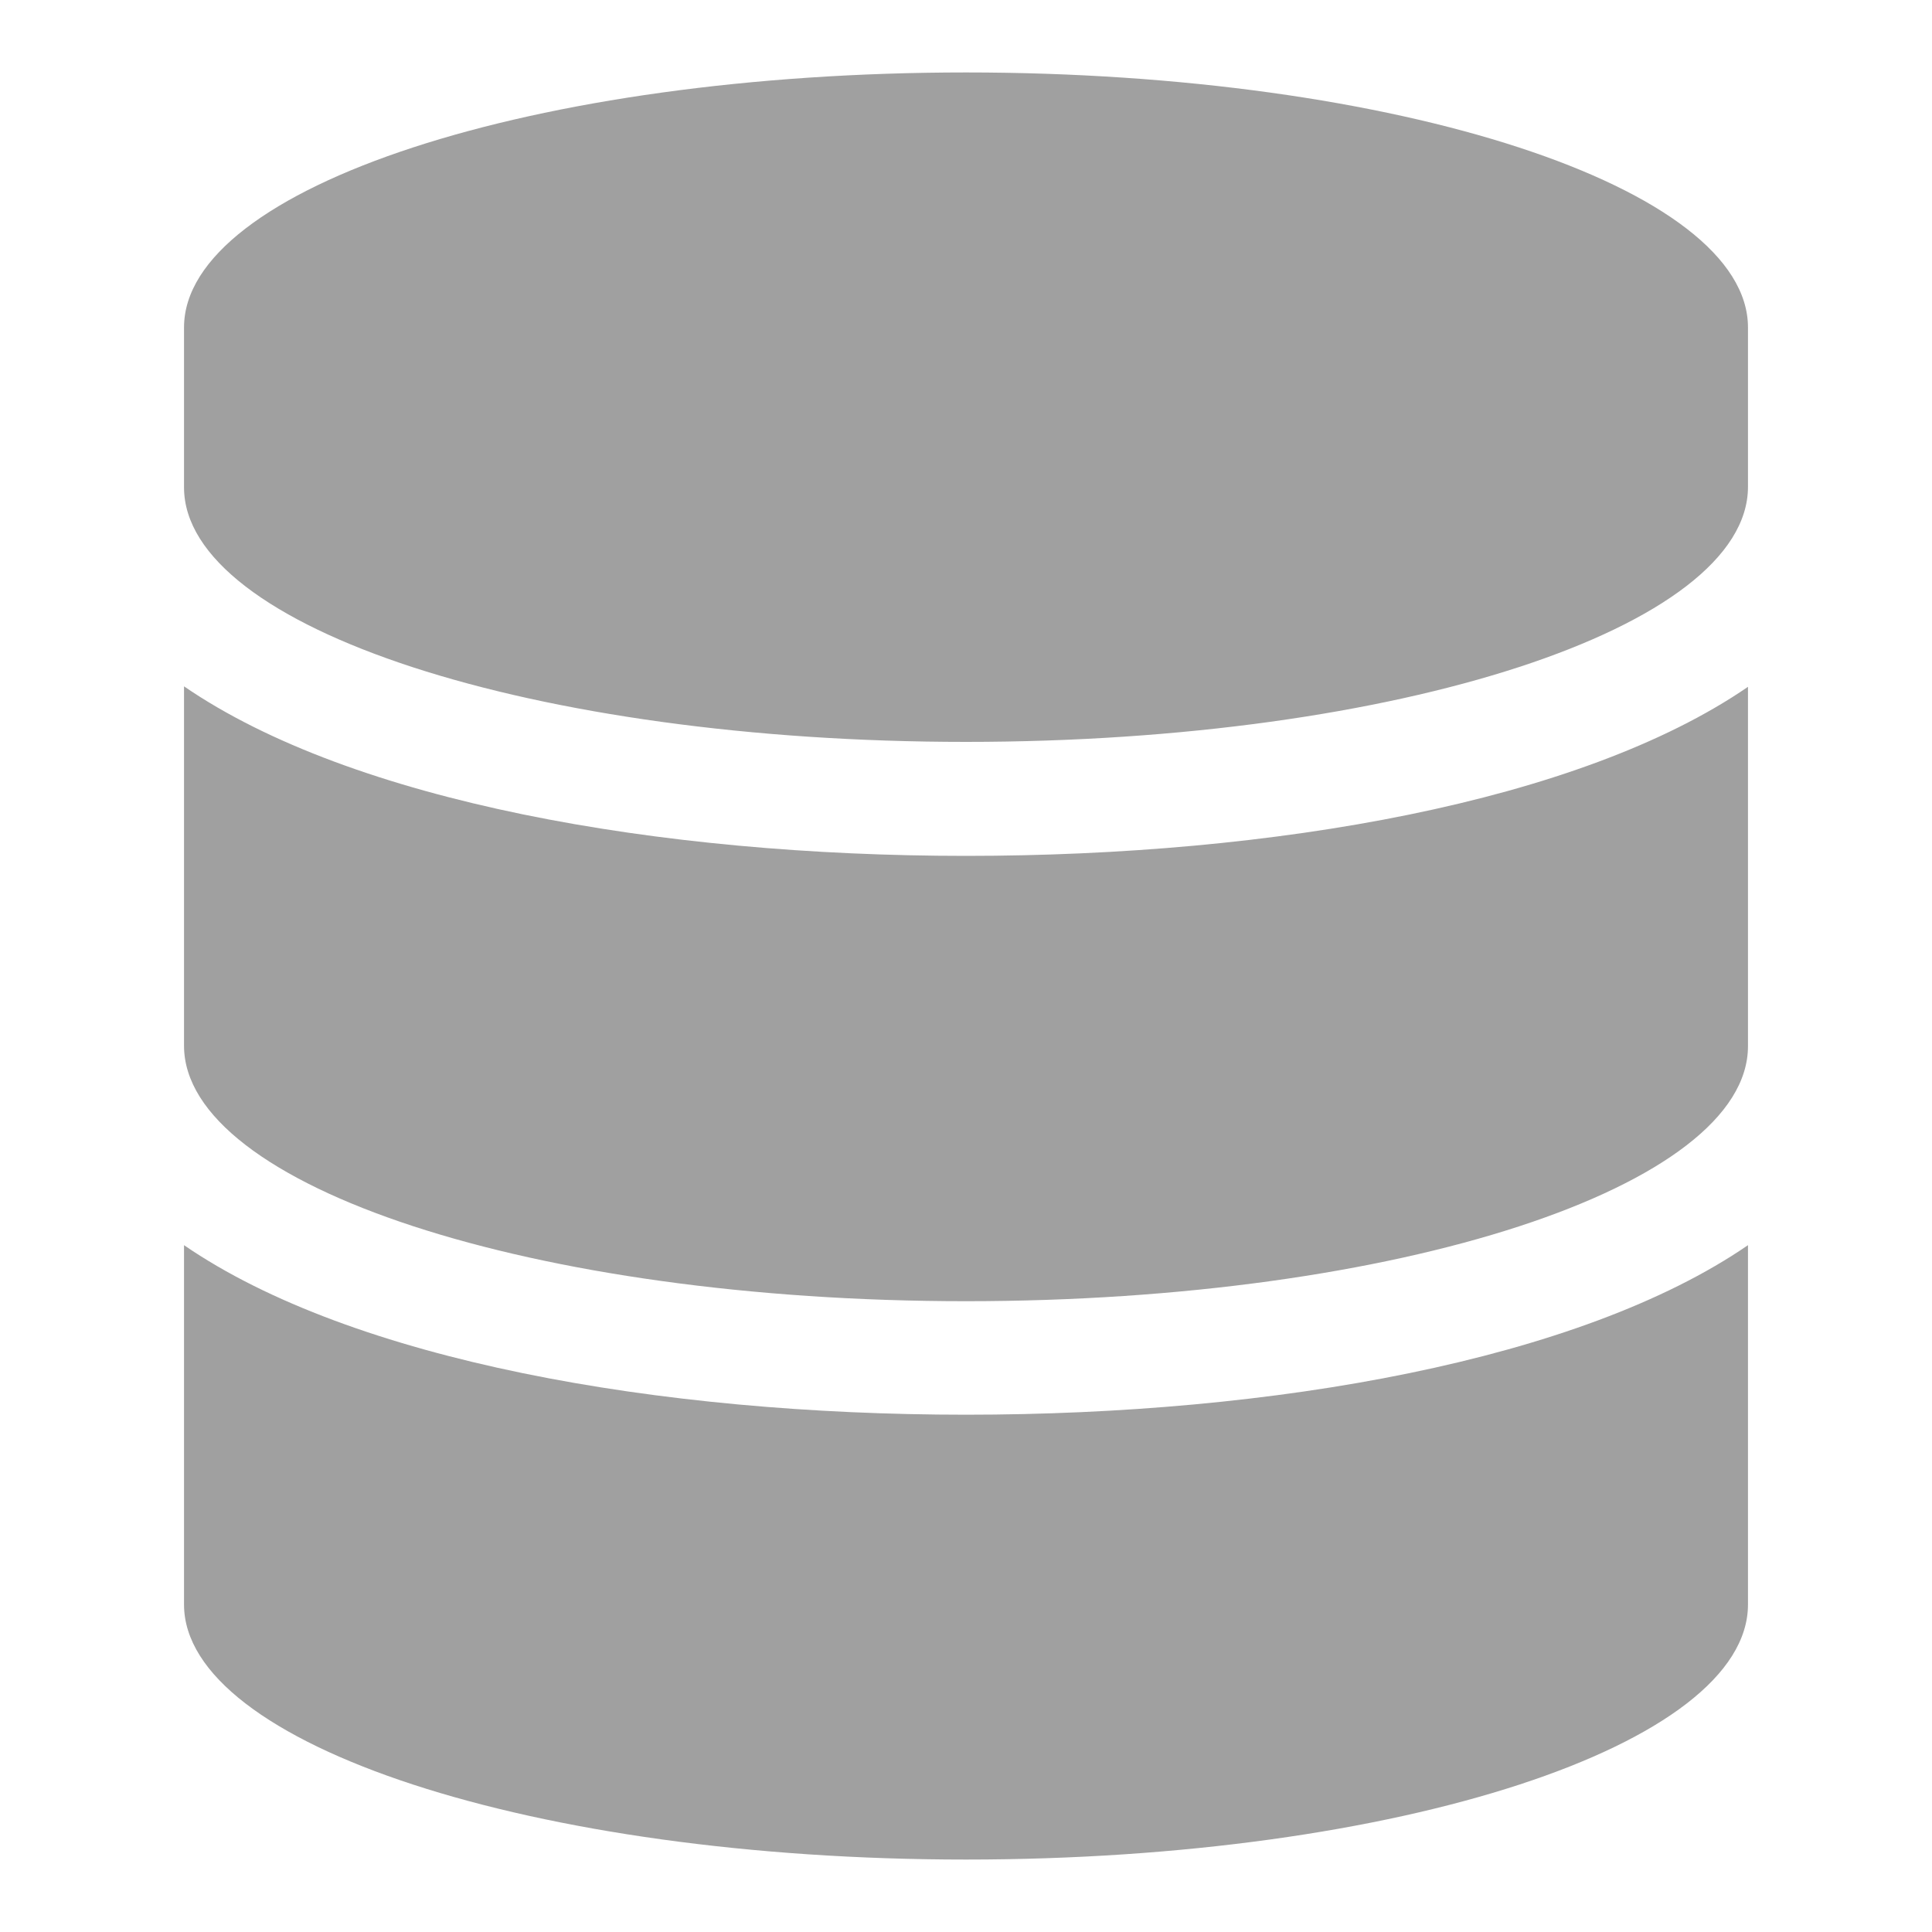
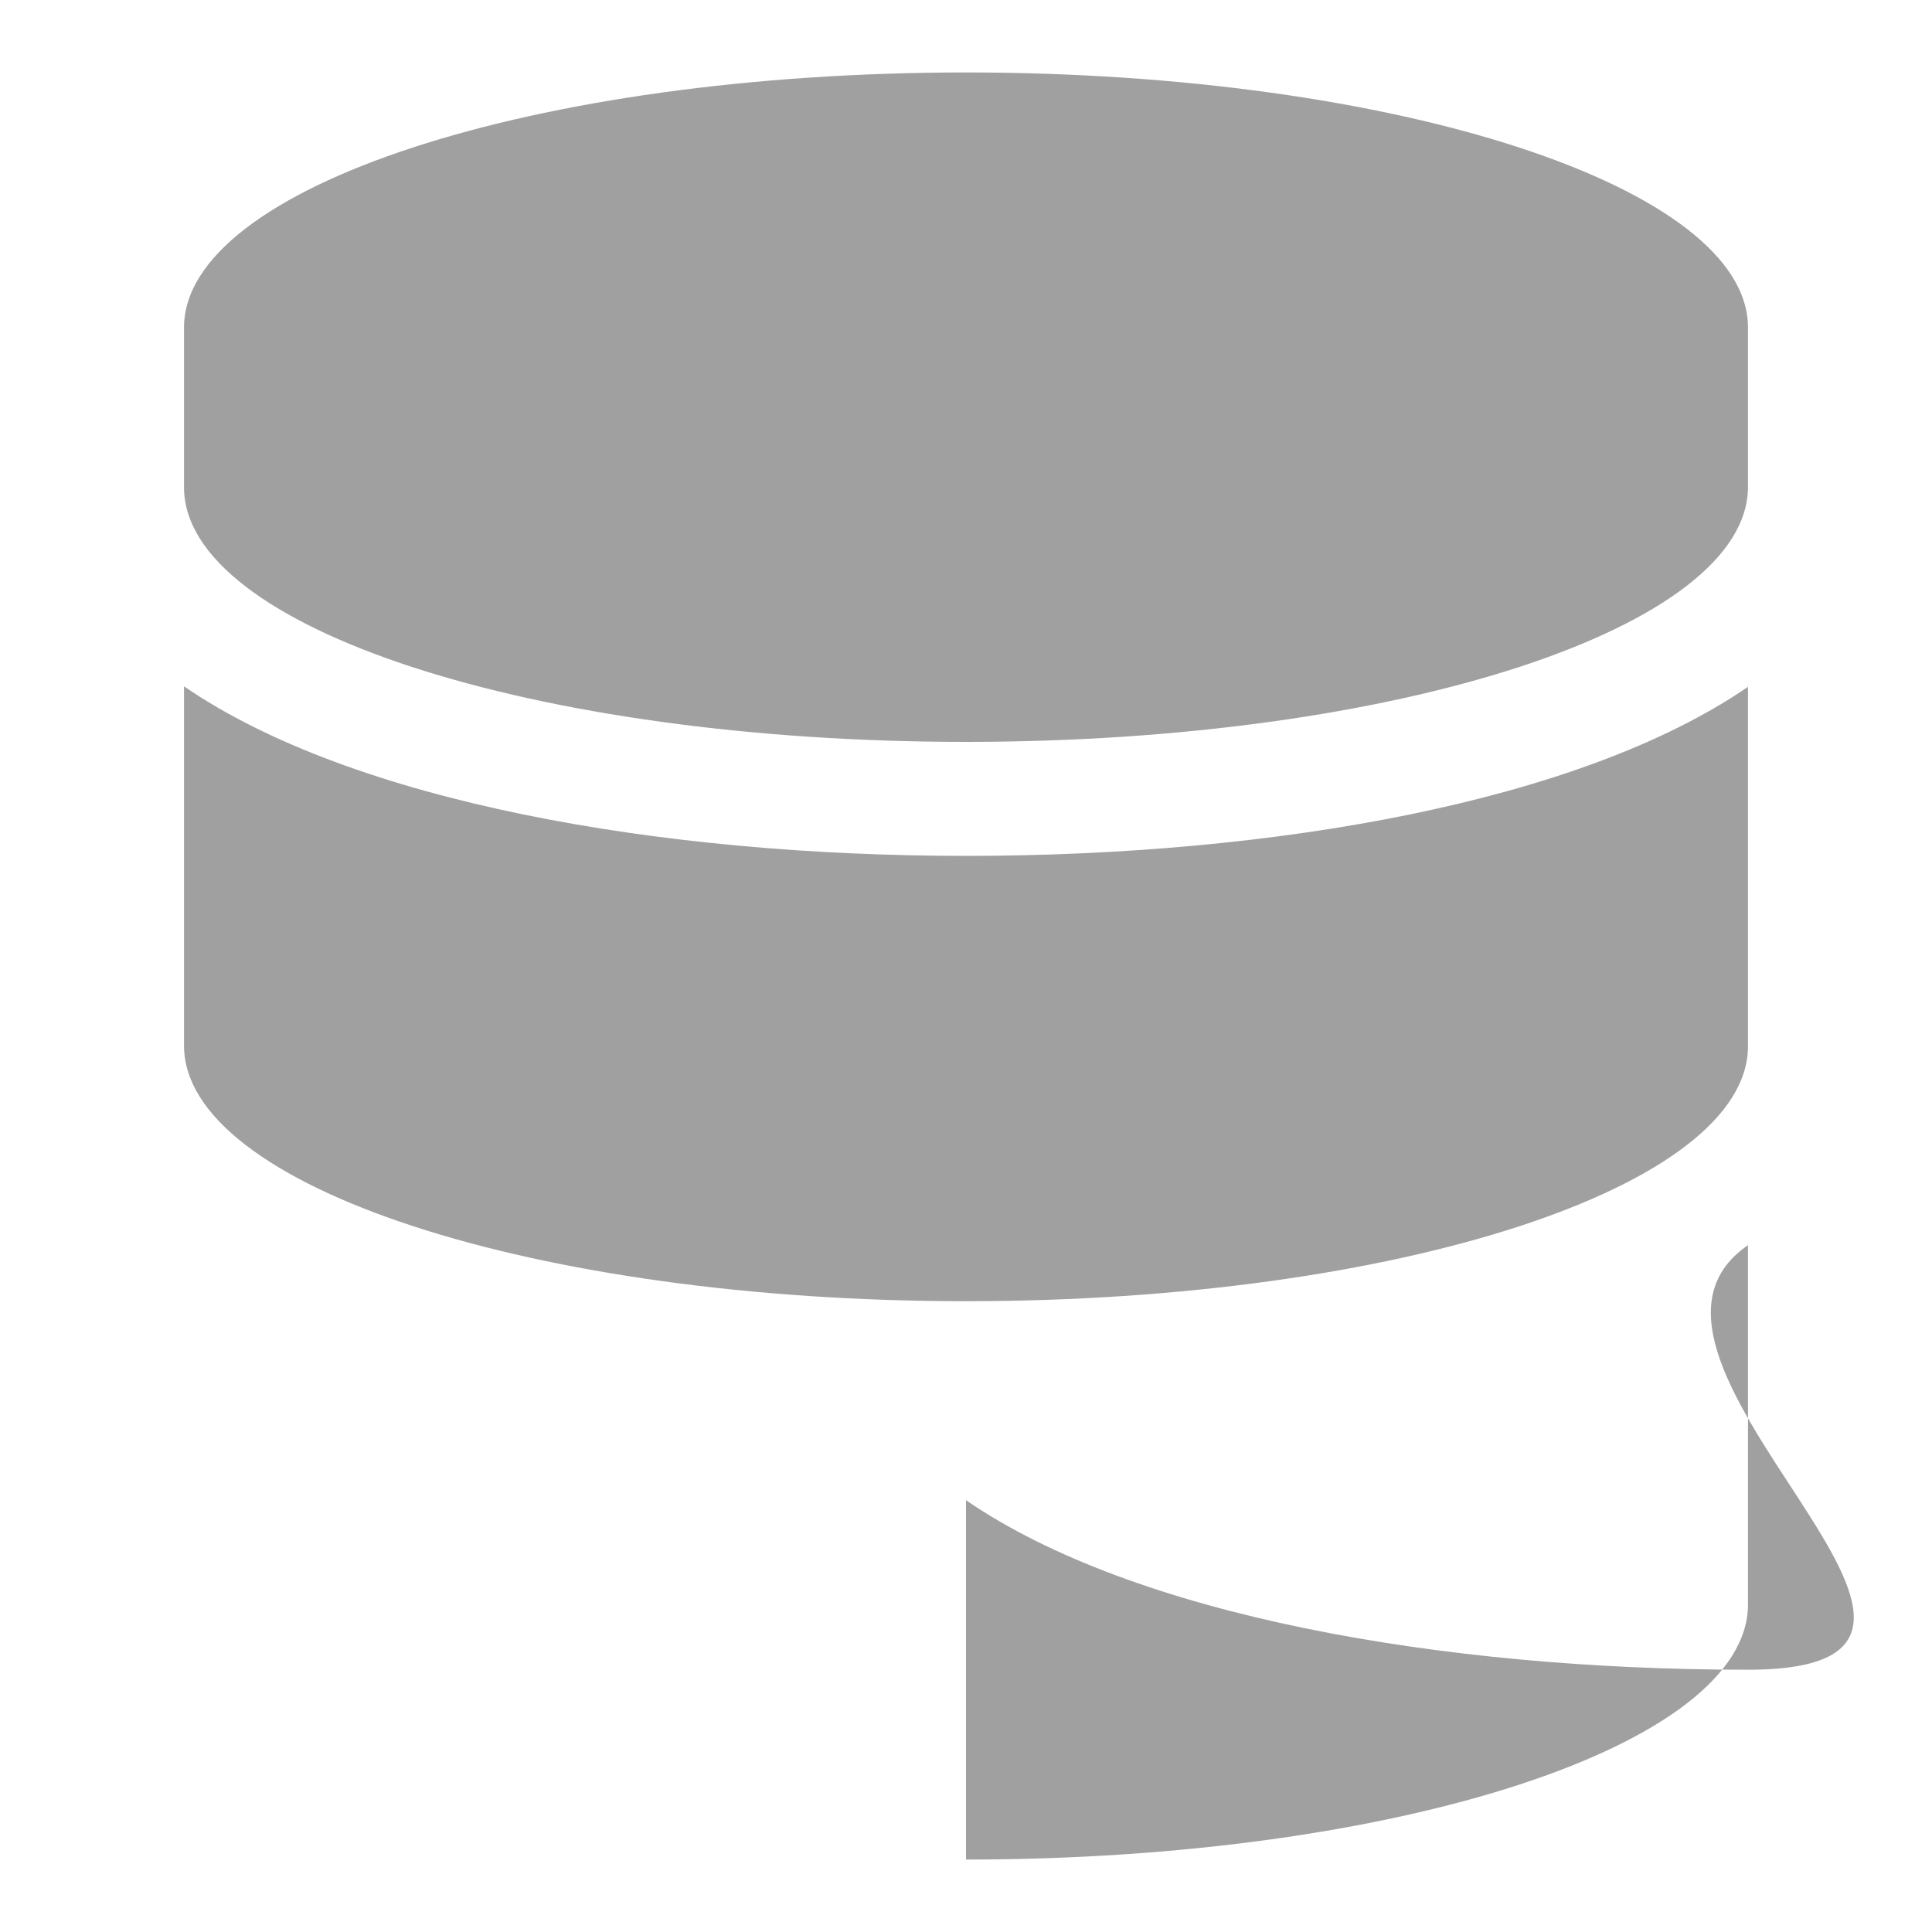
<svg xmlns="http://www.w3.org/2000/svg" version="1.1" id="Ebene_1" x="0px" y="0px" viewBox="0 0 400 400" style="enable-background:new 0 0 400 400;" xml:space="preserve" width="60px" height="60px">
  <style type="text/css">
	.st0{fill:#A0A0A0;}
</style>
-   <path class="st0" d="M361.9,67.8v33c0,29.1-72.5,52.8-161.9,52.8S38.1,130,38.1,100.9V67.8C38.1,38.8,110.6,15,200,15  S361.9,38.8,361.9,67.8z M361.9,142.2v74.4c0,29.1-72.5,52.8-161.9,52.8S38.1,245.6,38.1,216.5v-74.4  c34.8,23.9,98.4,35.1,161.9,35.1S327.1,166.1,361.9,142.2z M361.9,257.8v74.4c0,29.1-72.5,52.8-161.9,52.8S38.1,361.2,38.1,332.2  v-74.4c34.8,23.9,98.4,35.1,161.9,35.1S327.1,281.7,361.9,257.8z" />
+   <path class="st0" d="M361.9,67.8v33c0,29.1-72.5,52.8-161.9,52.8S38.1,130,38.1,100.9V67.8C38.1,38.8,110.6,15,200,15  S361.9,38.8,361.9,67.8z M361.9,142.2v74.4c0,29.1-72.5,52.8-161.9,52.8S38.1,245.6,38.1,216.5v-74.4  c34.8,23.9,98.4,35.1,161.9,35.1S327.1,166.1,361.9,142.2z M361.9,257.8v74.4c0,29.1-72.5,52.8-161.9,52.8v-74.4c34.8,23.9,98.4,35.1,161.9,35.1S327.1,281.7,361.9,257.8z" />
</svg>